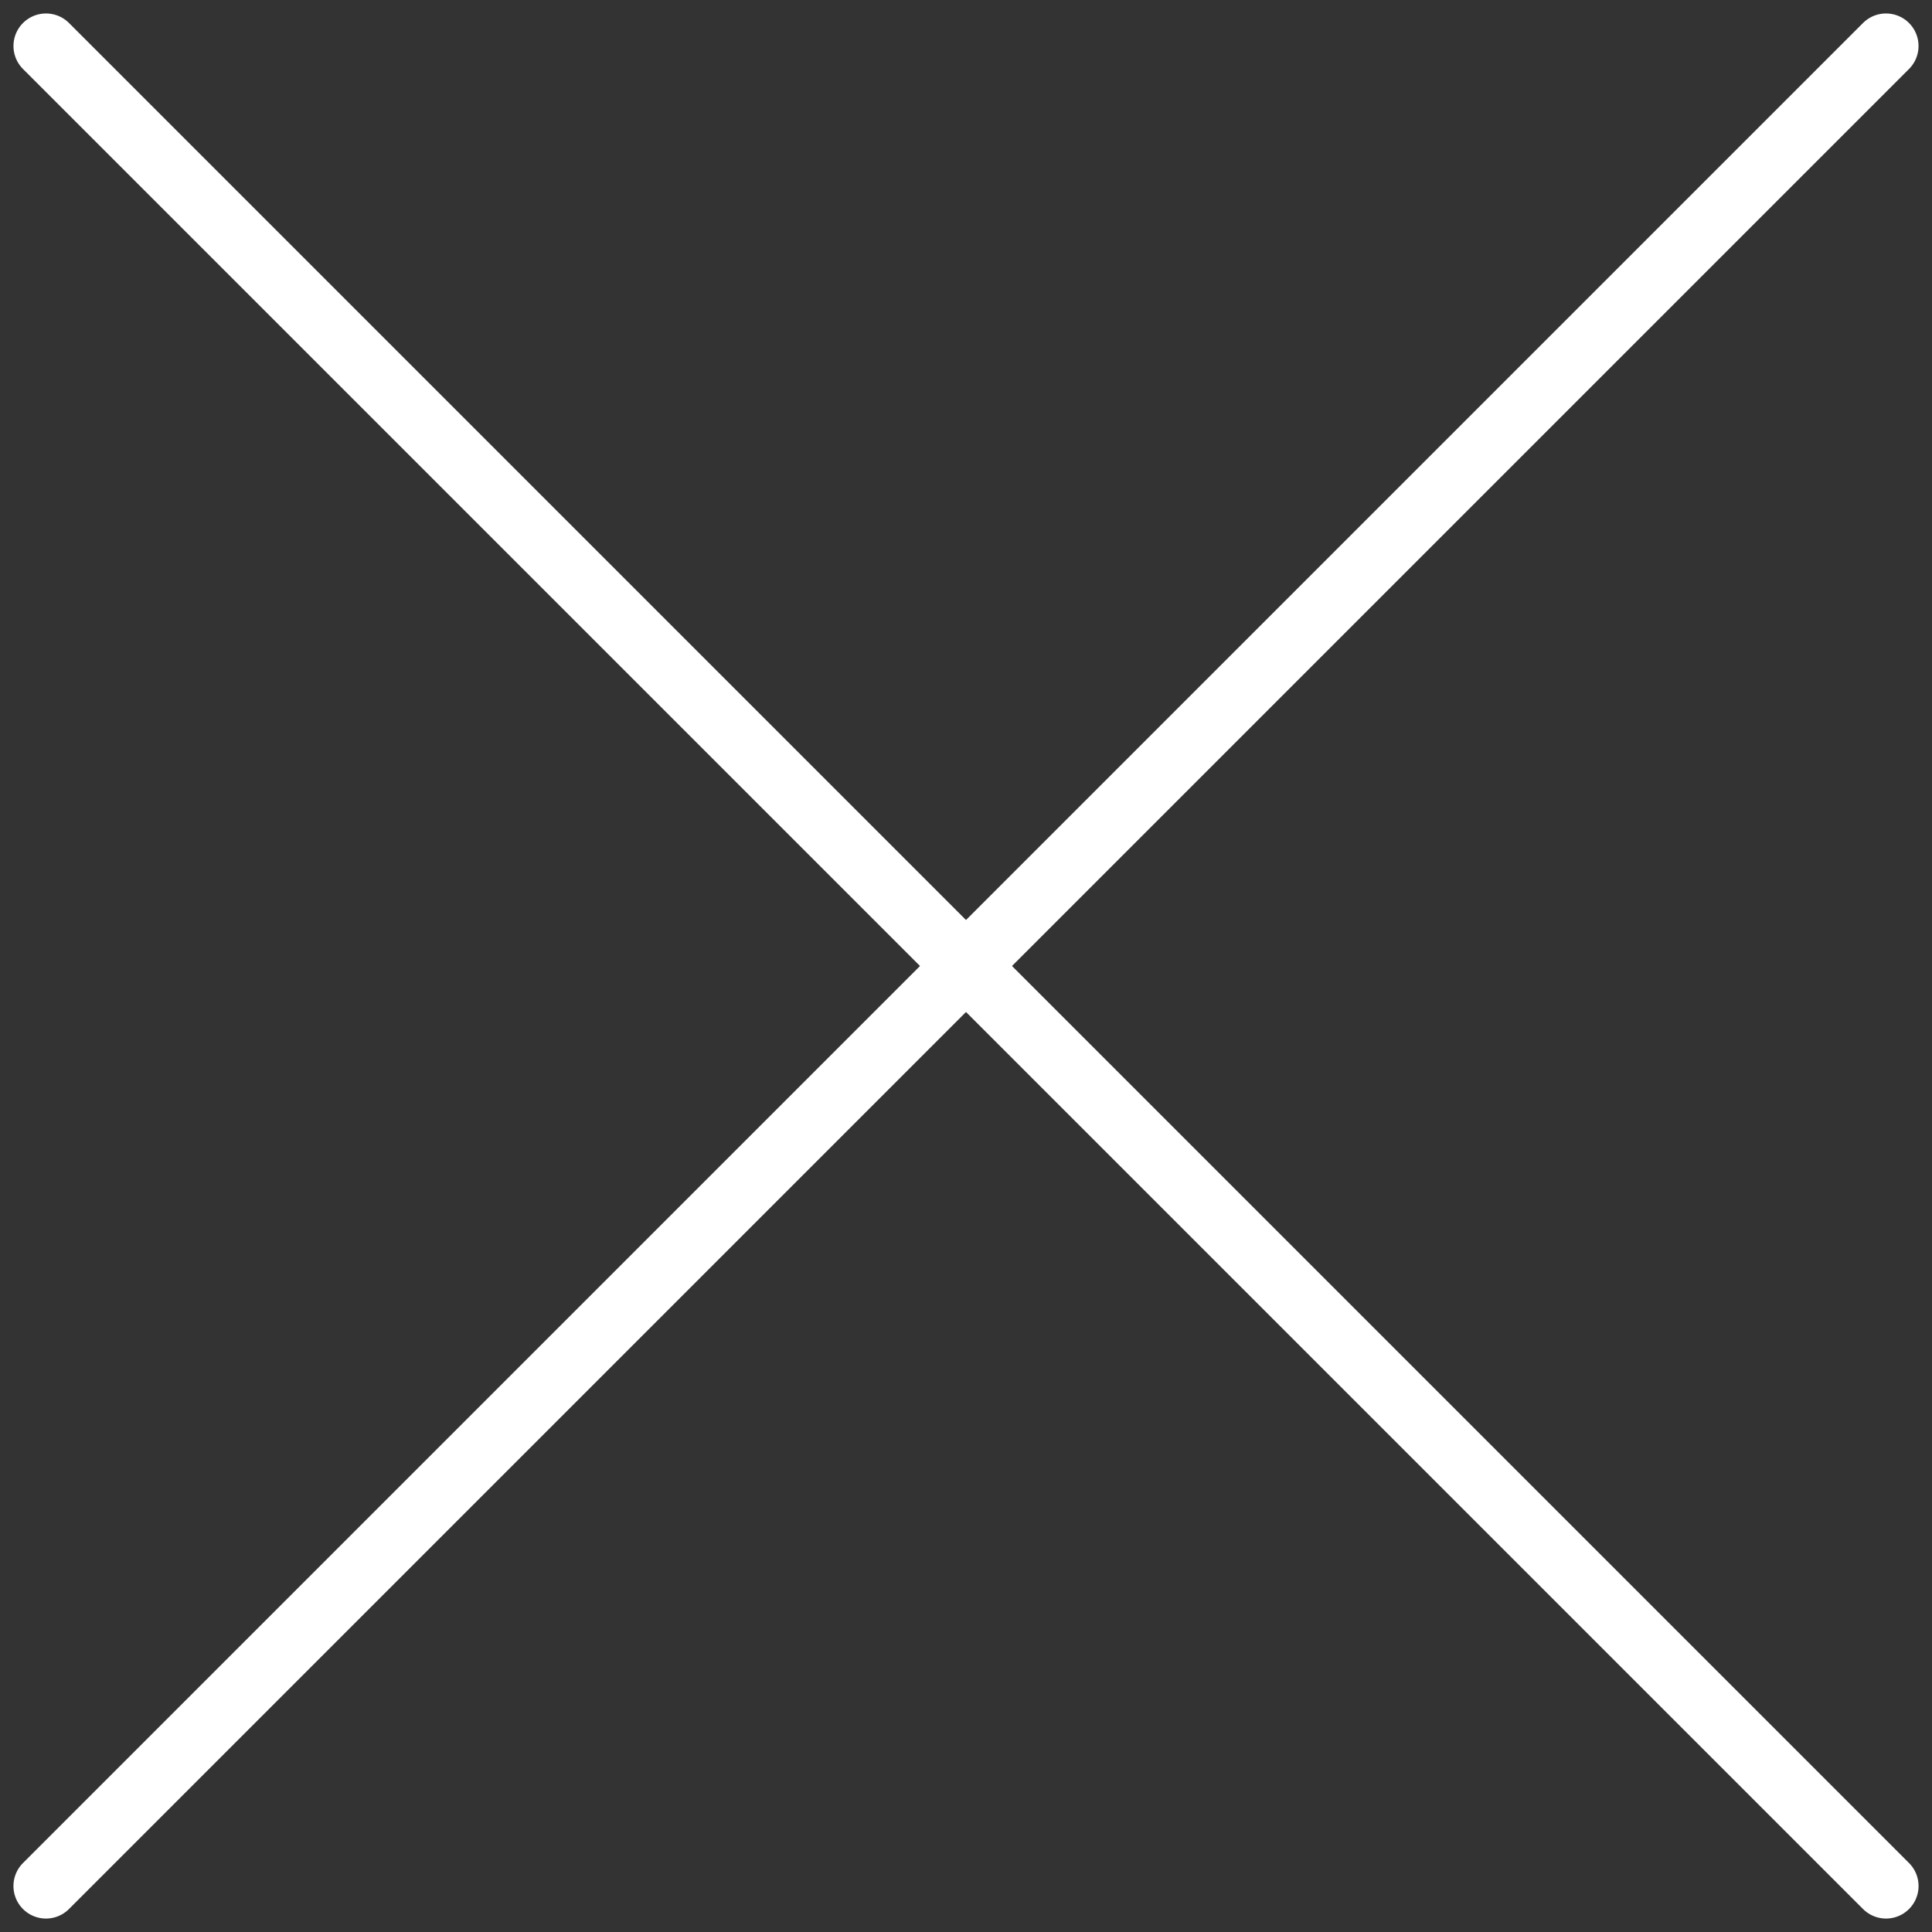
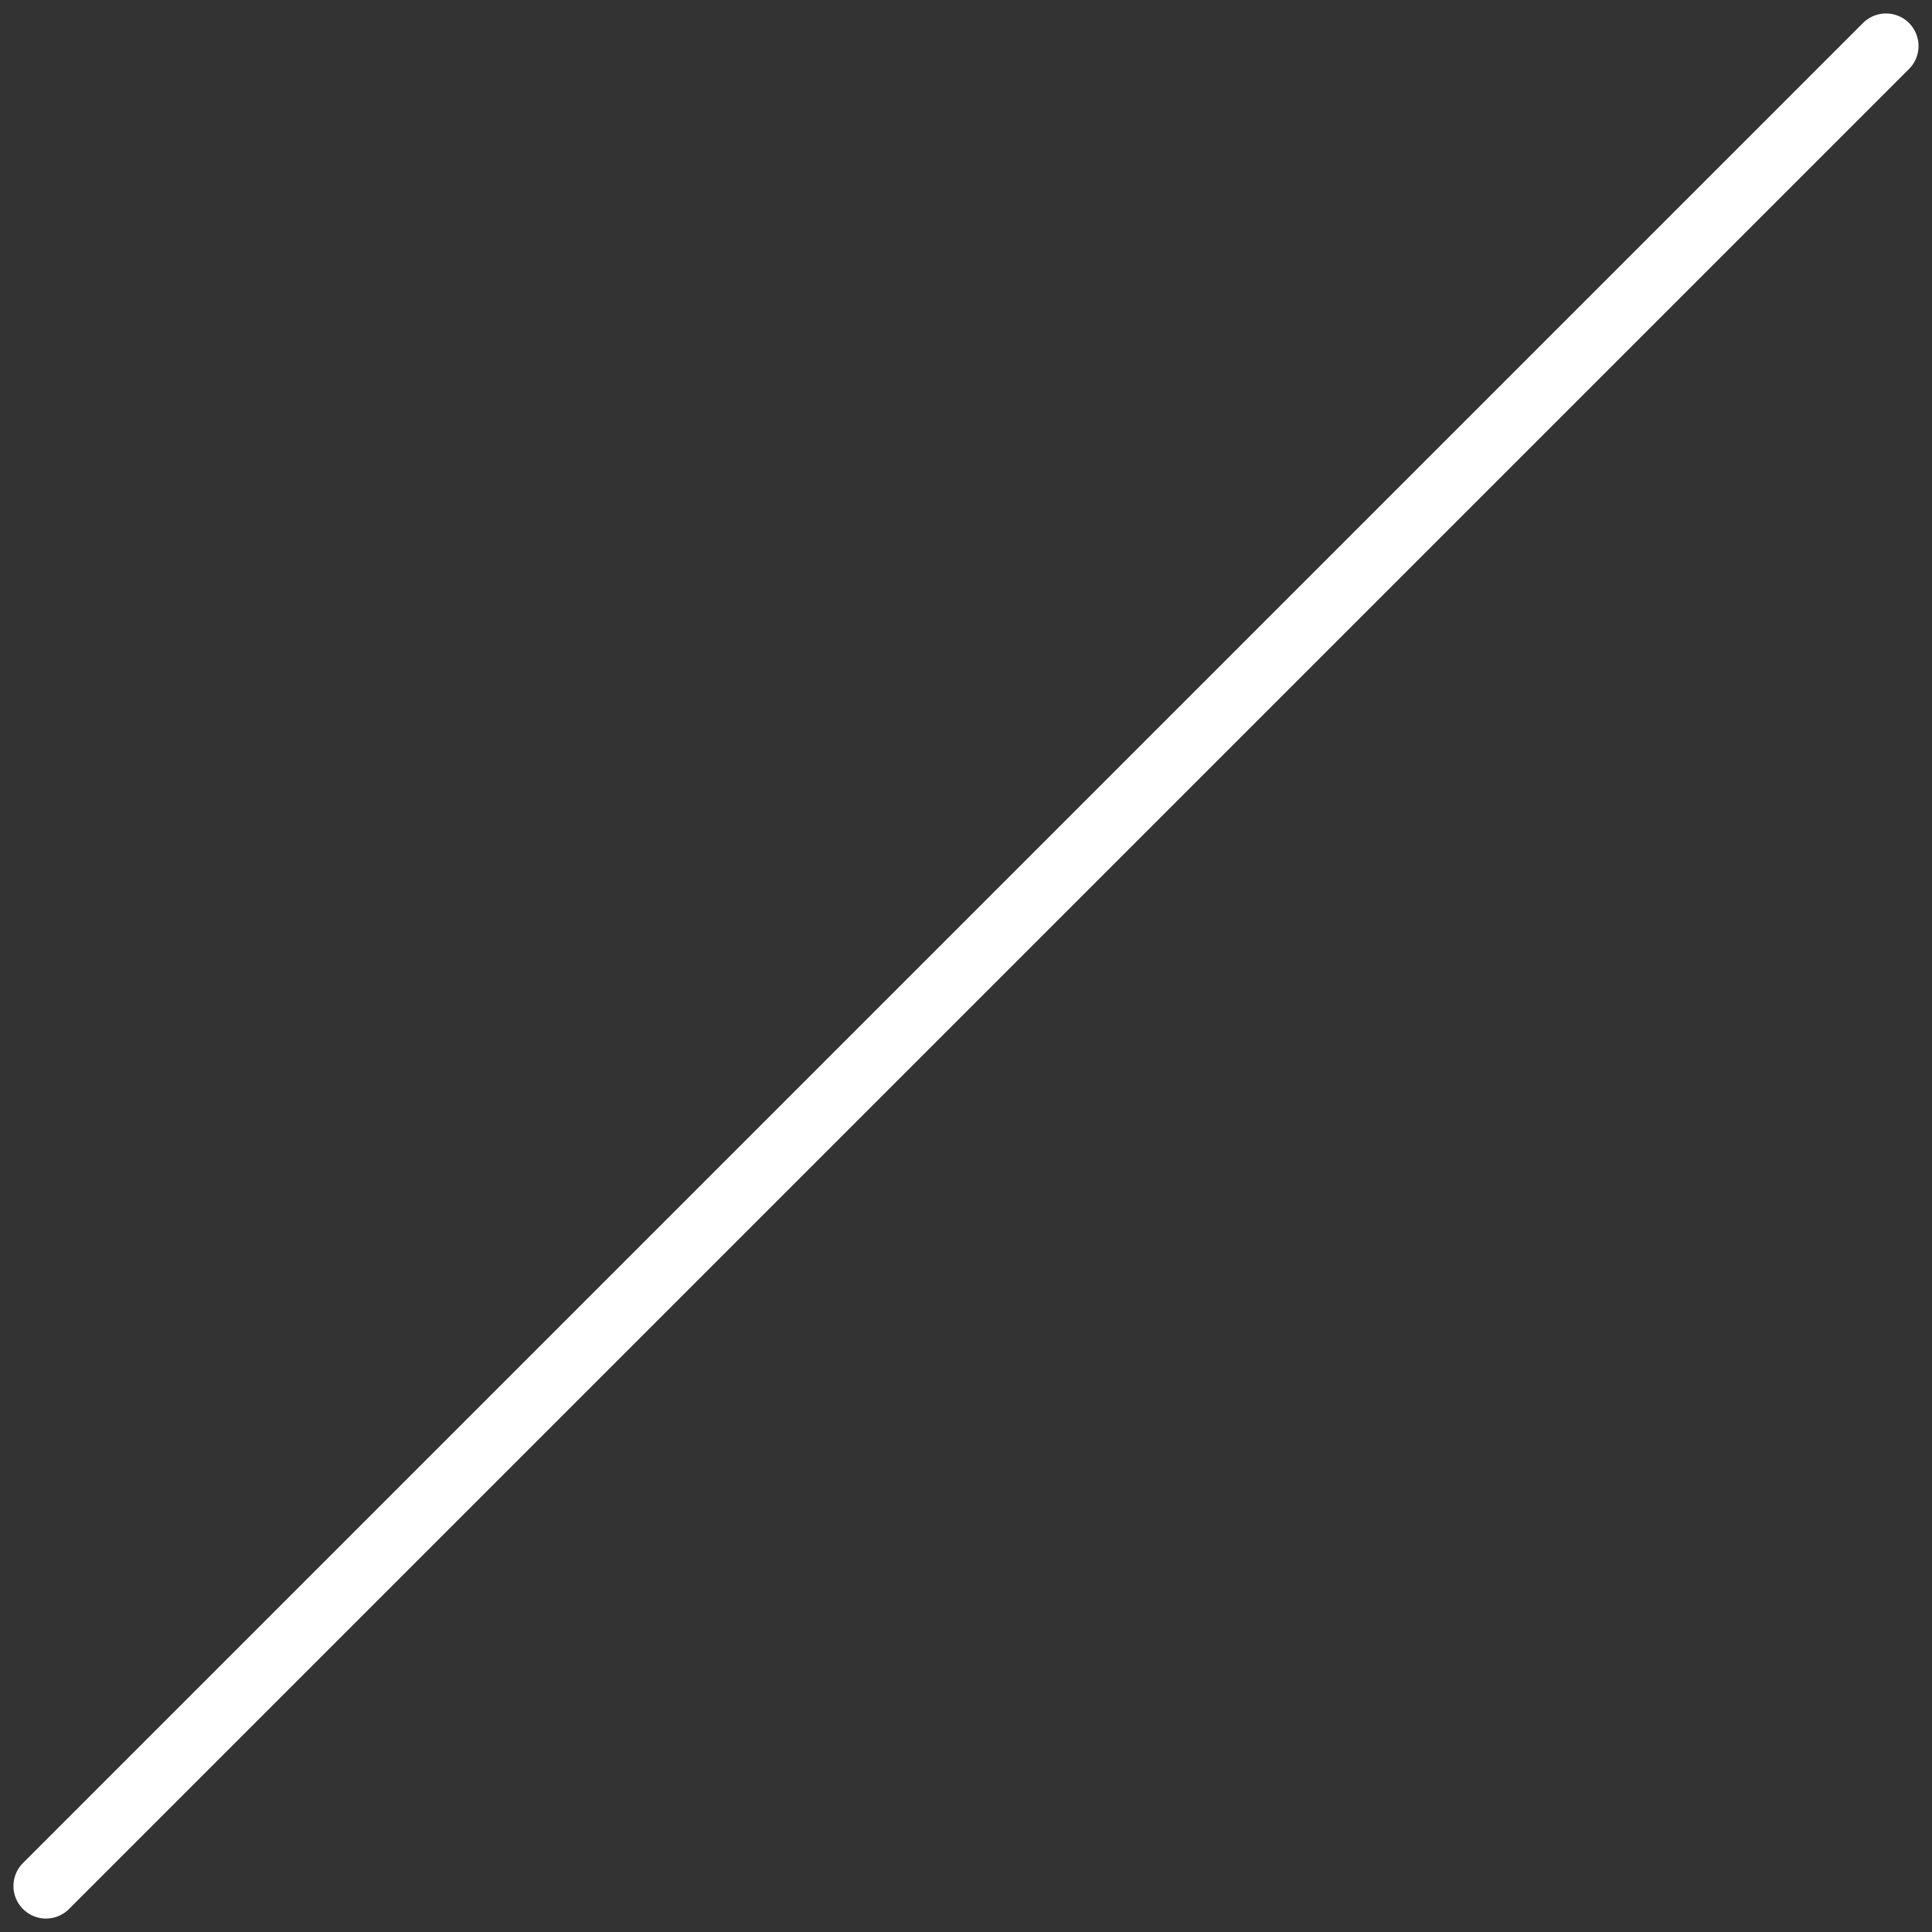
<svg xmlns="http://www.w3.org/2000/svg" width="29.698" height="29.698" viewBox="0 0 29.698 29.698">
  <rect x="0" y="0" width="29.698" height="29.698" fill="#333333" stroke="none" />
  <g id="Gruppe_3603" data-name="Gruppe 3603" transform="translate(-328.793 -14.793)">
-     <line id="Linie_269" data-name="Linie 269" x2="40" transform="translate(329.5 15.5) rotate(45)" fill="none" stroke="#fff" stroke-linecap="round" stroke-width="1" />
    <line id="Linie_664" data-name="Linie 664" x2="40" transform="translate(357.784 15.5) rotate(135)" fill="none" stroke="#fff" stroke-linecap="round" stroke-width="1" />
  </g>
</svg>